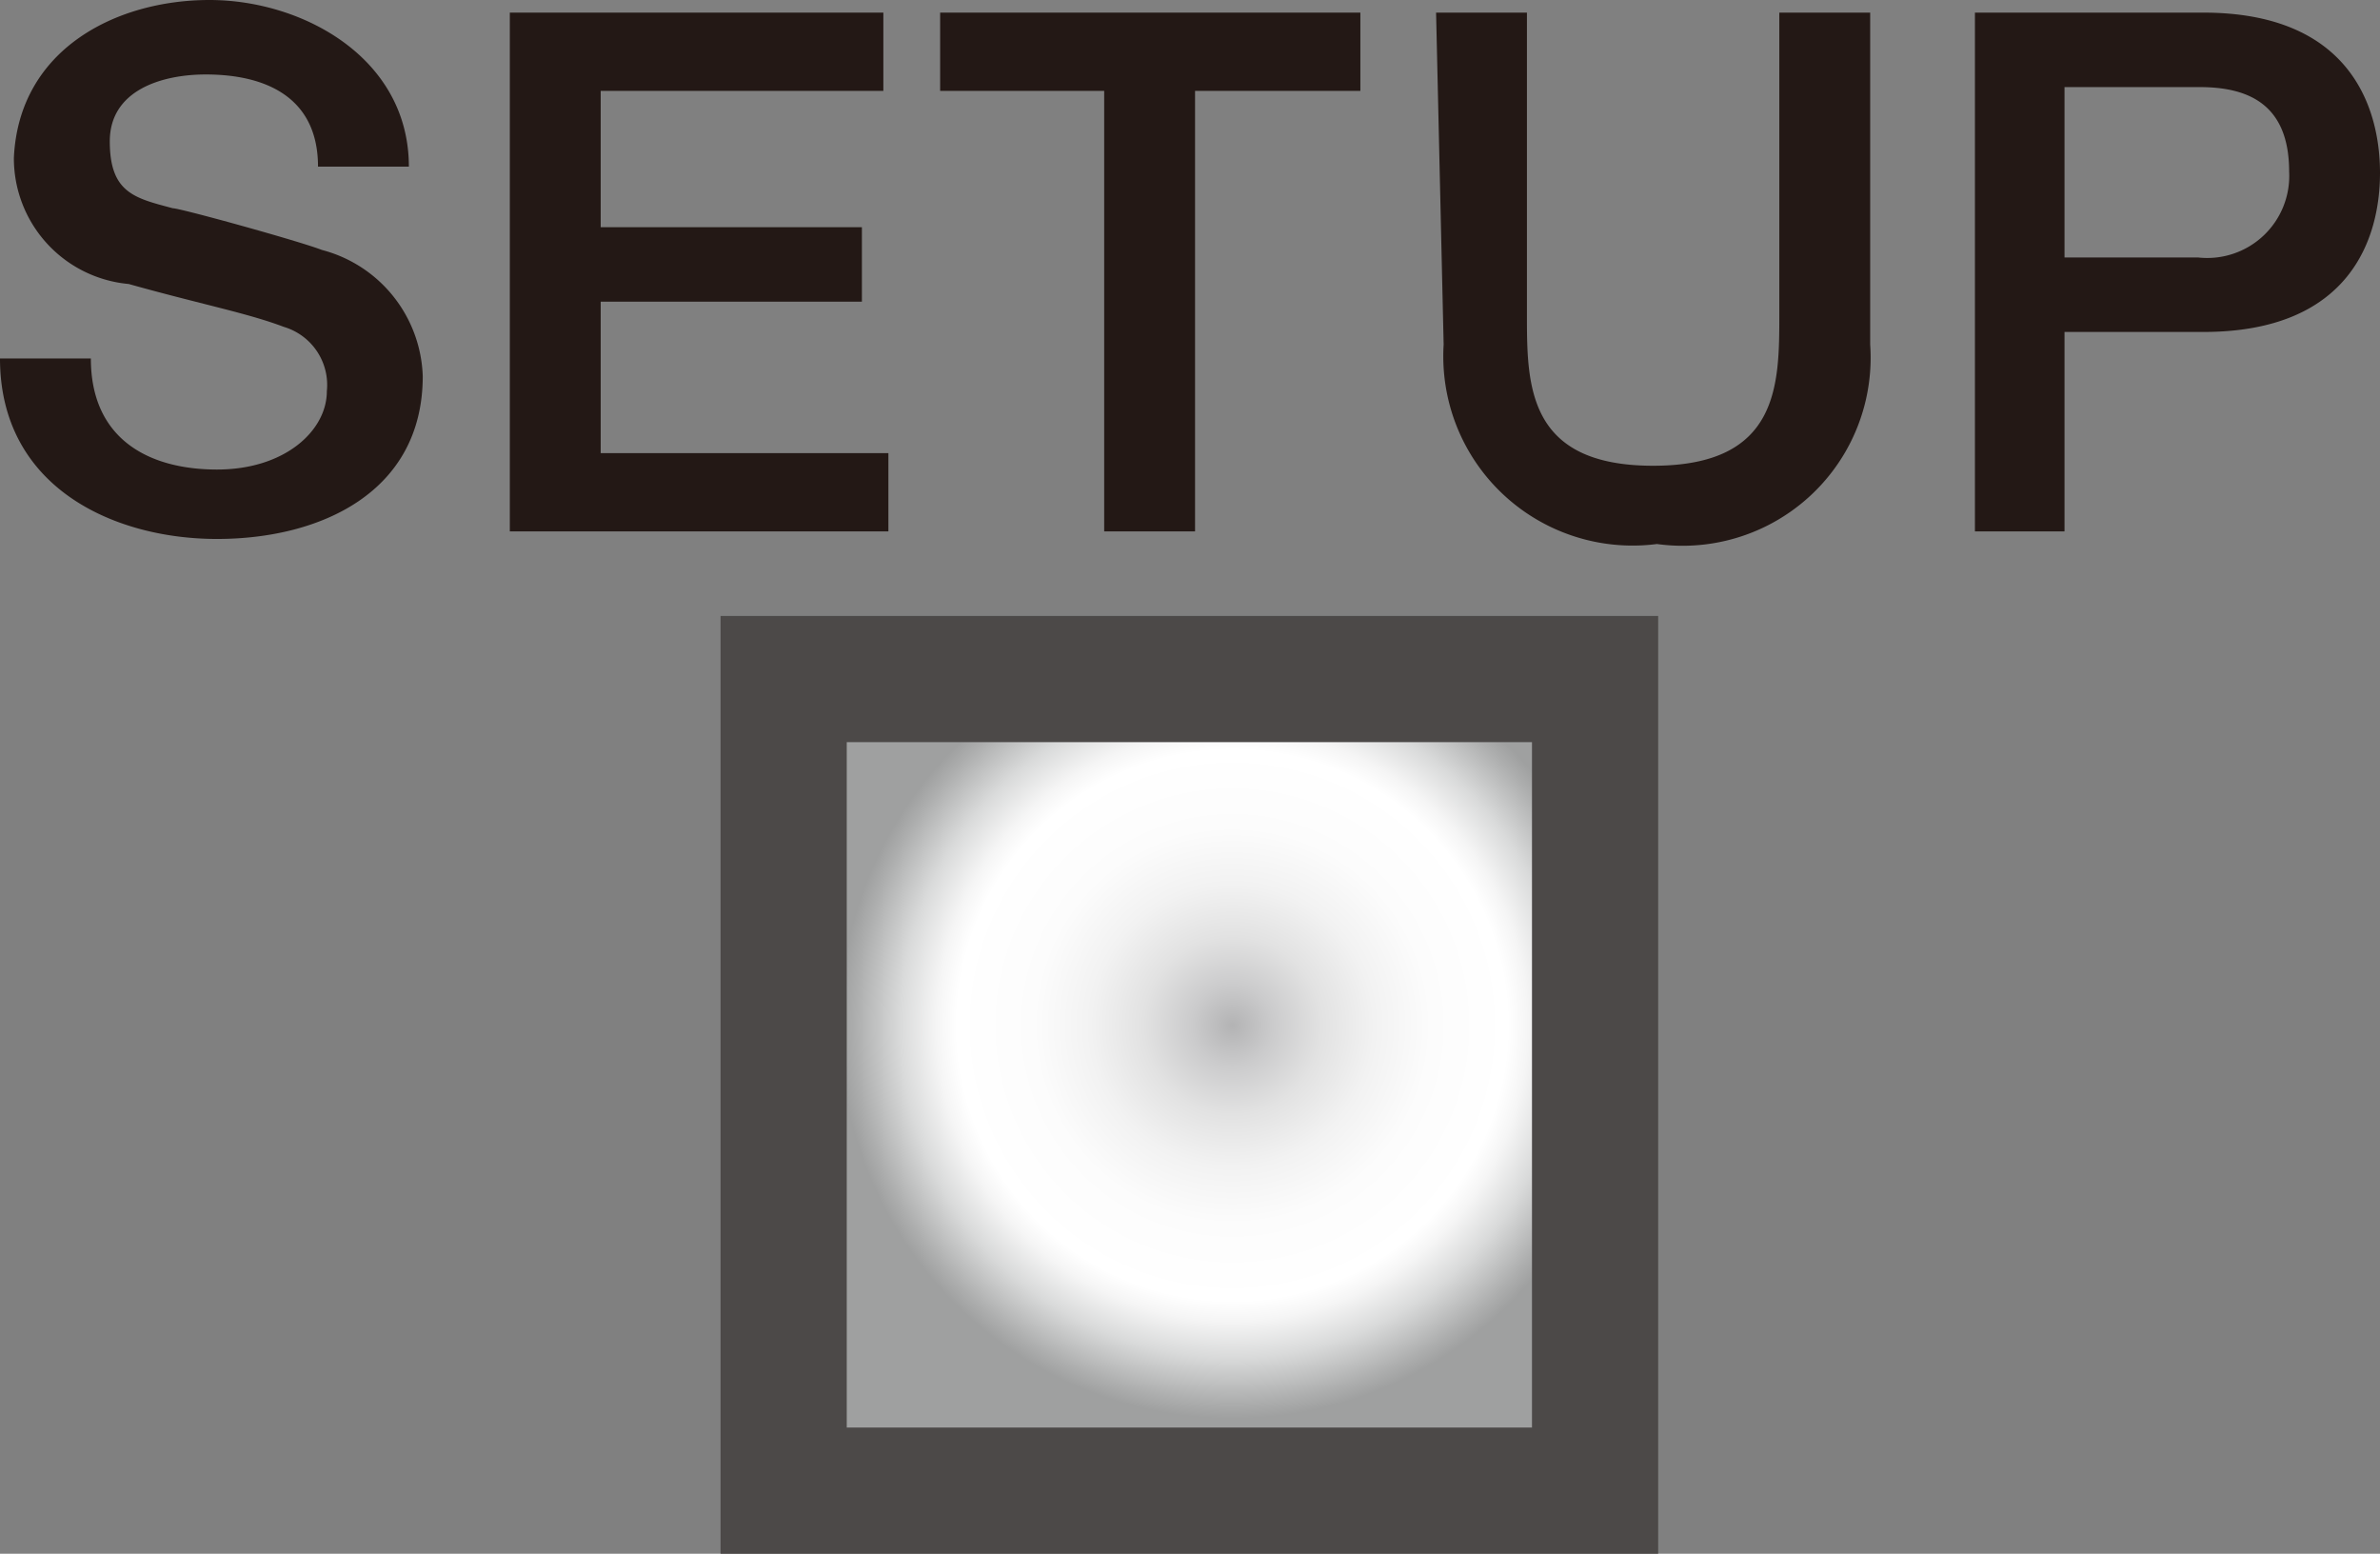
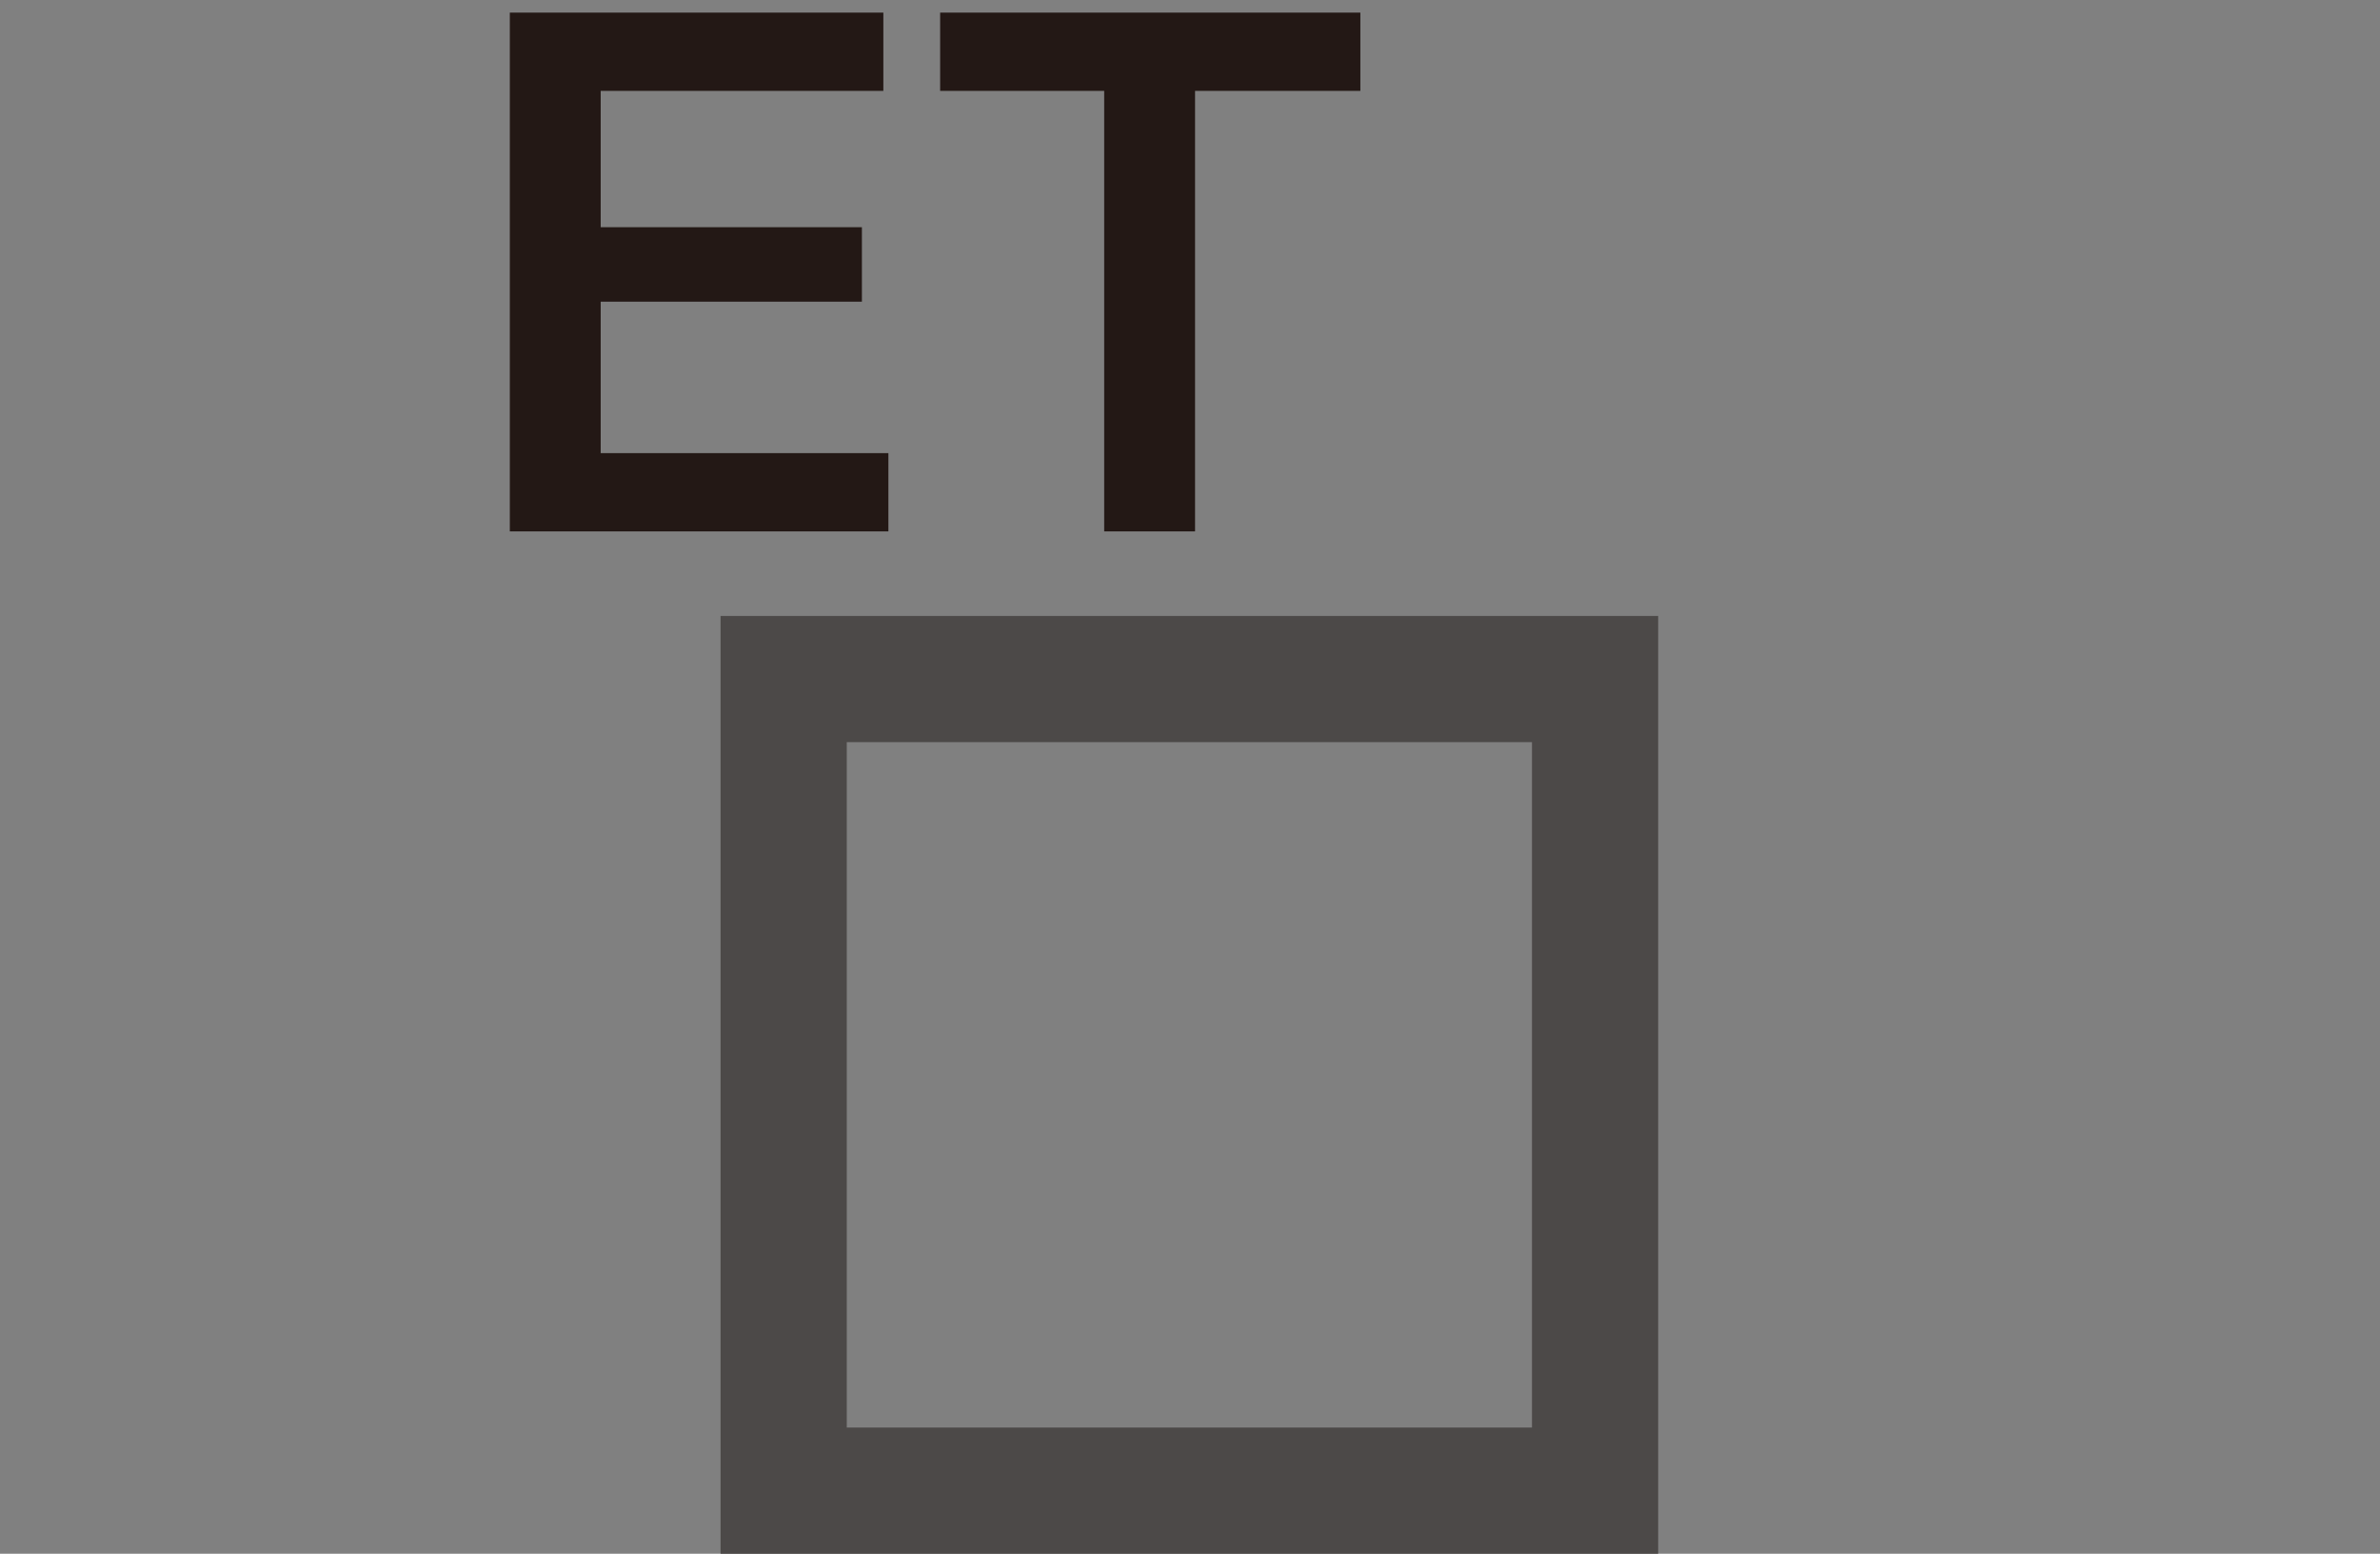
<svg xmlns="http://www.w3.org/2000/svg" id="レイヤー_1" data-name="レイヤー 1" width="18.86" height="12.31" viewBox="0 0 18.86 12.31">
  <rect x="0" y="0" width="18.86" height="12.31" fill="#808080" stroke="none" />
  <defs>
    <style>.cls-1,.cls-5{fill:none;}.cls-2{fill:#231815;}.cls-3{clip-path:url(#clip-path);}.cls-4{fill:url(#名称未設定グラデーション_2);}.cls-5{stroke:#4c4948;}</style>
    <clipPath id="clip-path">
-       <rect class="cls-1" x="6.21" y="5.38" width="6.43" height="6.43" />
-     </clipPath>
+       </clipPath>
    <radialGradient id="名称未設定グラデーション_2" cx="-74.07" cy="100.59" r="1" gradientTransform="translate(247.53 -314.77) scale(3.21)" gradientUnits="userSpaceOnUse">
      <stop offset="0" stop-color="#b3b3b4" />
      <stop offset="0.1" stop-color="#cbcbcc" />
      <stop offset="0.22" stop-color="#e2e2e2" />
      <stop offset="0.35" stop-color="#f2f2f2" />
      <stop offset="0.49" stop-color="#fcfcfc" />
      <stop offset="0.68" stop-color="#fff" />
      <stop offset="0.73" stop-color="#f5f5f5" />
      <stop offset="0.82" stop-color="#d9dada" />
      <stop offset="0.93" stop-color="#adaeae" />
      <stop offset="0.97" stop-color="#9fa0a0" />
      <stop offset="1" stop-color="#9fa0a0" />
    </radialGradient>
  </defs>
  <title>LEC2-640_PANEL_SETUP</title>
-   <path class="cls-2" d="M.72,2.84c0,.64.46.88,1,.88s.87-.31.87-.62a.48.48,0,0,0-.34-.51c-.29-.11-.66-.18-1.23-.34a1,1,0,0,1-.91-1C.15.39.92,0,1.66,0S3.24.46,3.24,1.32H2.52c0-.54-.4-.73-.89-.73-.34,0-.76.12-.76.53s.2.45.5.53c.06,0,1,.26,1.18.33a1.07,1.07,0,0,1,.8,1c0,.92-.81,1.29-1.63,1.29S0,3.86,0,2.84Z" />
  <polygon class="cls-2" points="4.04 0.1 7 0.1 7 0.72 4.76 0.72 4.76 1.8 6.83 1.8 6.83 2.39 4.76 2.39 4.76 3.59 7.04 3.59 7.04 4.21 4.04 4.21 4.04 0.1" />
  <polygon class="cls-2" points="7.45 0.1 10.78 0.1 10.78 0.72 9.47 0.72 9.47 4.21 8.75 4.21 8.75 0.72 7.45 0.72 7.45 0.1" />
-   <path class="cls-2" d="M11.38.1h.72V2.49c0,.56,0,1.2,1,1.2s1-.64,1-1.2V.1h.72V2.73a1.49,1.49,0,0,1-1.69,1.58,1.5,1.5,0,0,1-1.69-1.58Z" />
-   <path class="cls-2" d="M16.36.69h1.07c.38,0,.71.13.71.67a.65.65,0,0,1-.72.68H16.36Zm-.71,3.52h.71V2.63h1.1c1.17,0,1.4-.75,1.4-1.26S18.63.1,17.46.1H15.65Z" />
  <g class="cls-3">
-     <rect class="cls-4" x="6.21" y="5.38" width="6.43" height="6.43" />
-   </g>
+     </g>
  <rect class="cls-5" x="6.21" y="5.38" width="6.43" height="6.43" />
</svg>